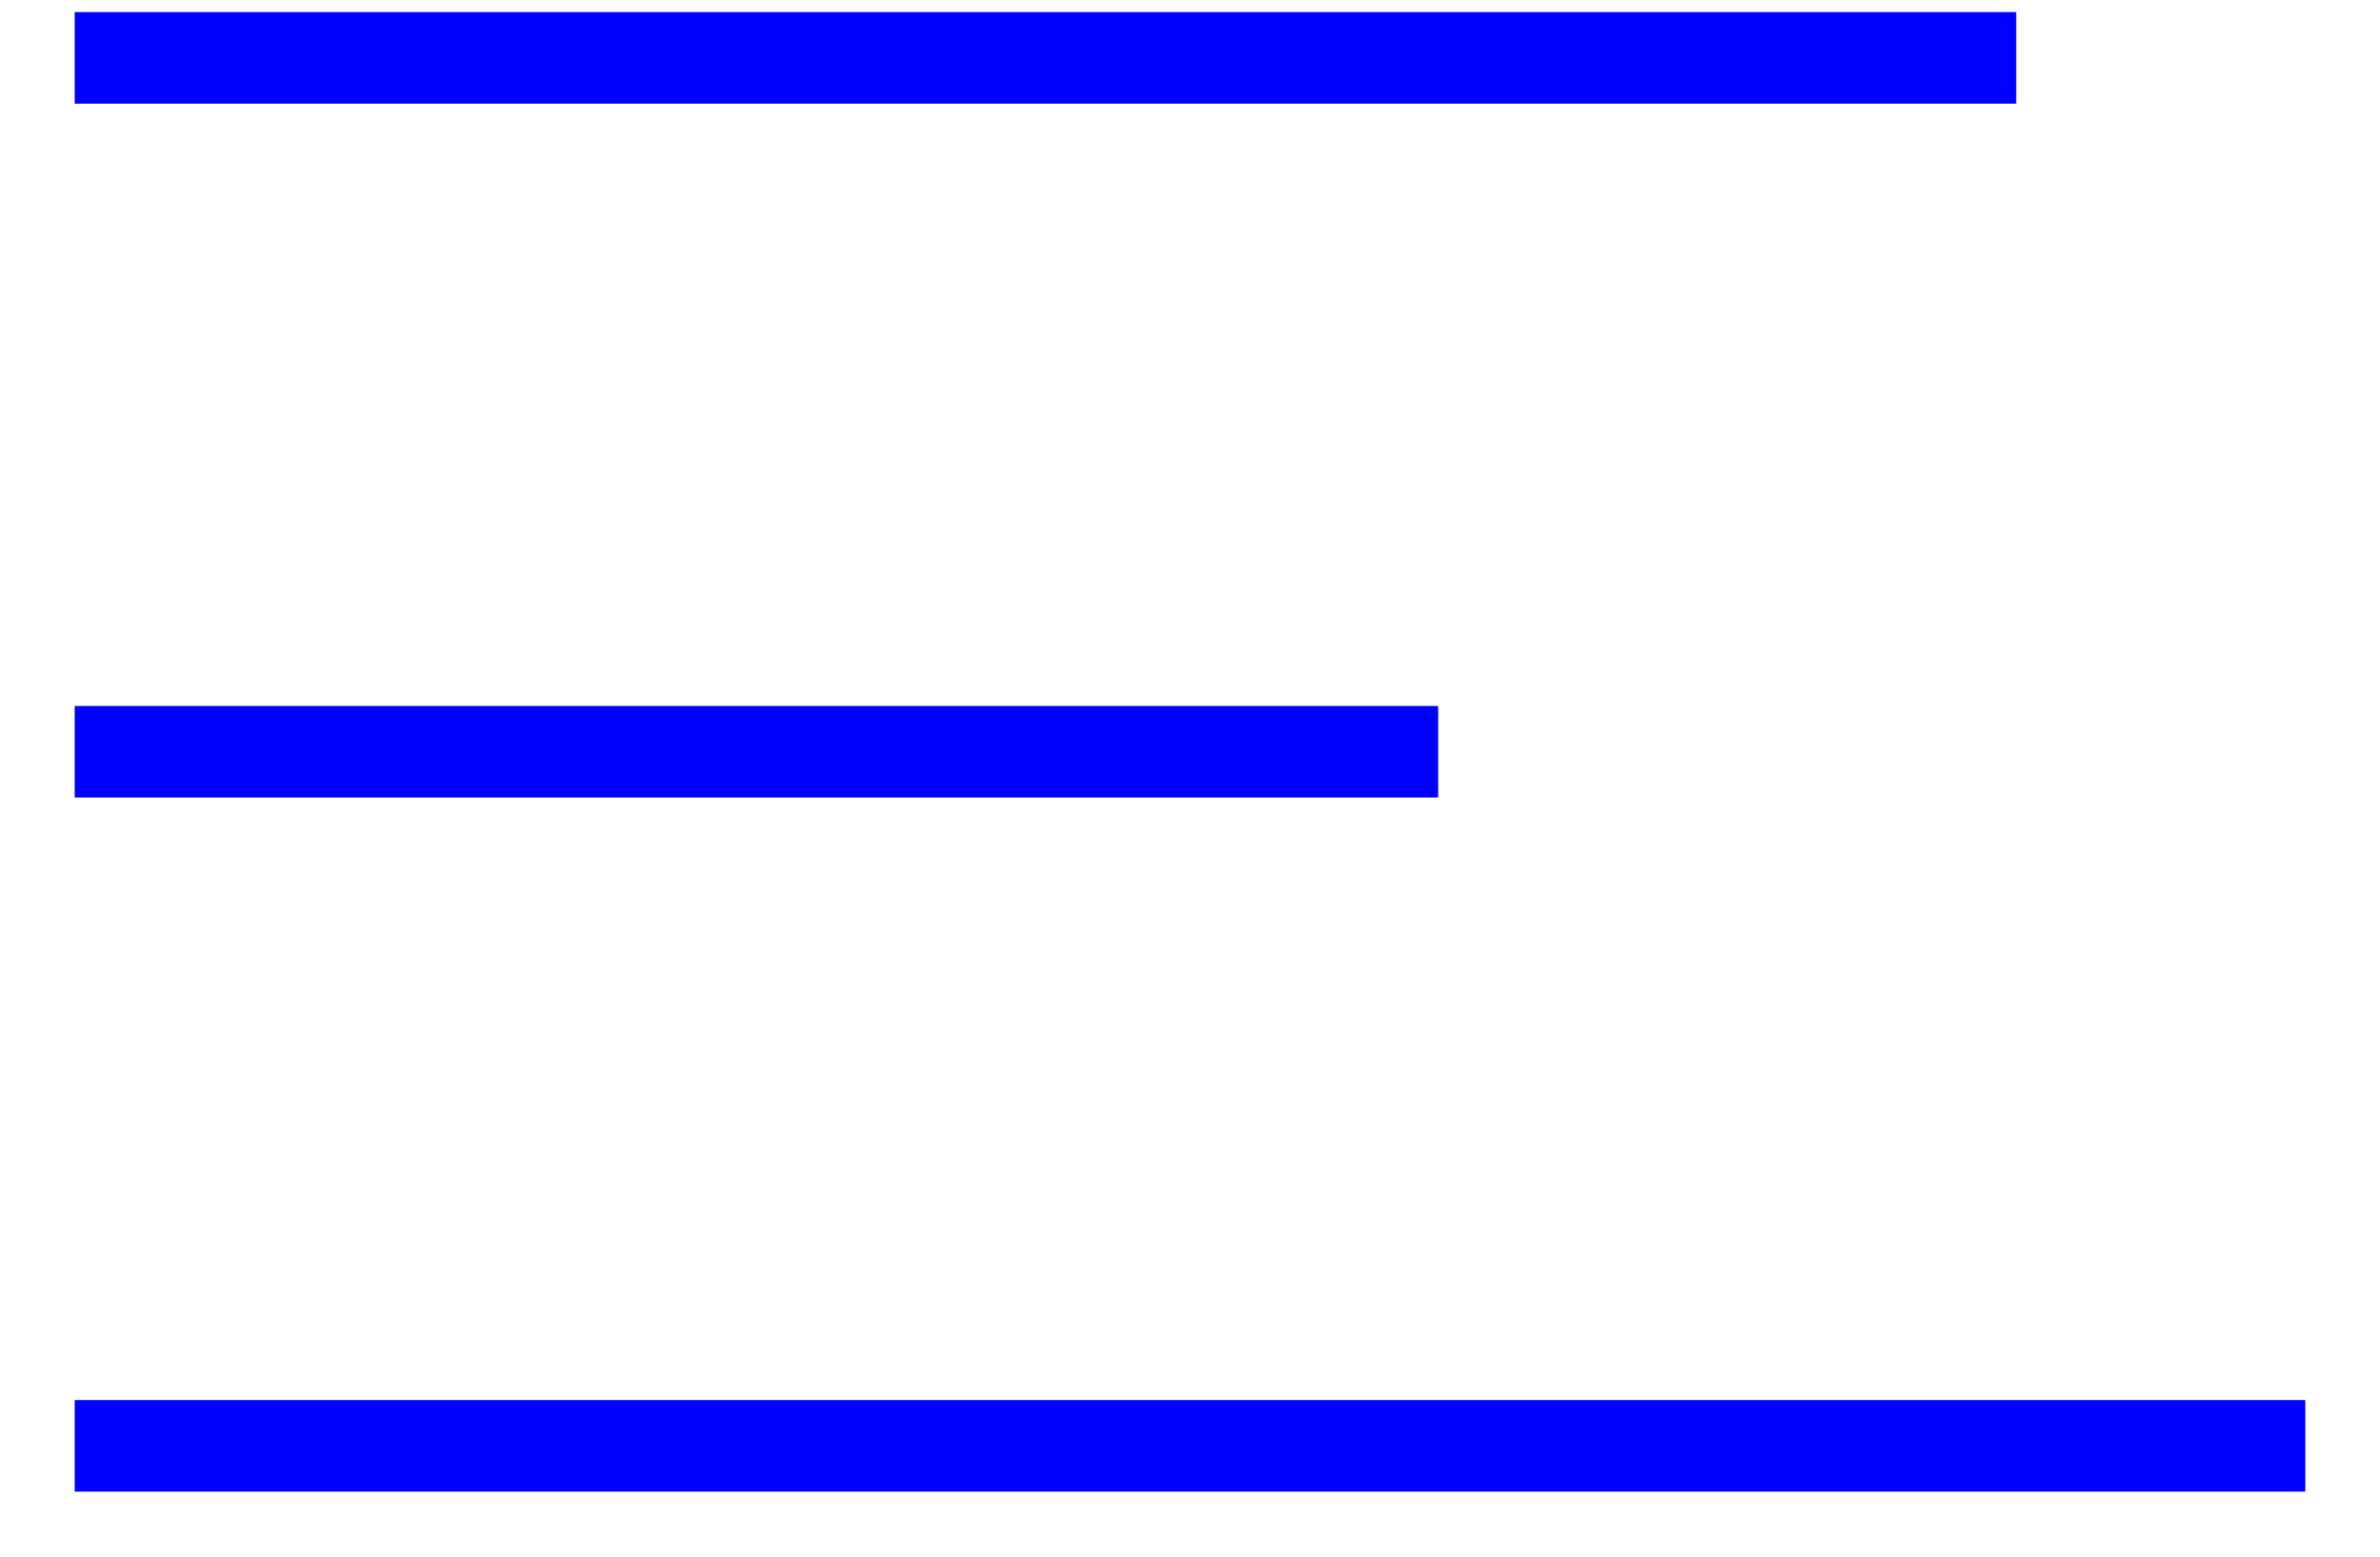
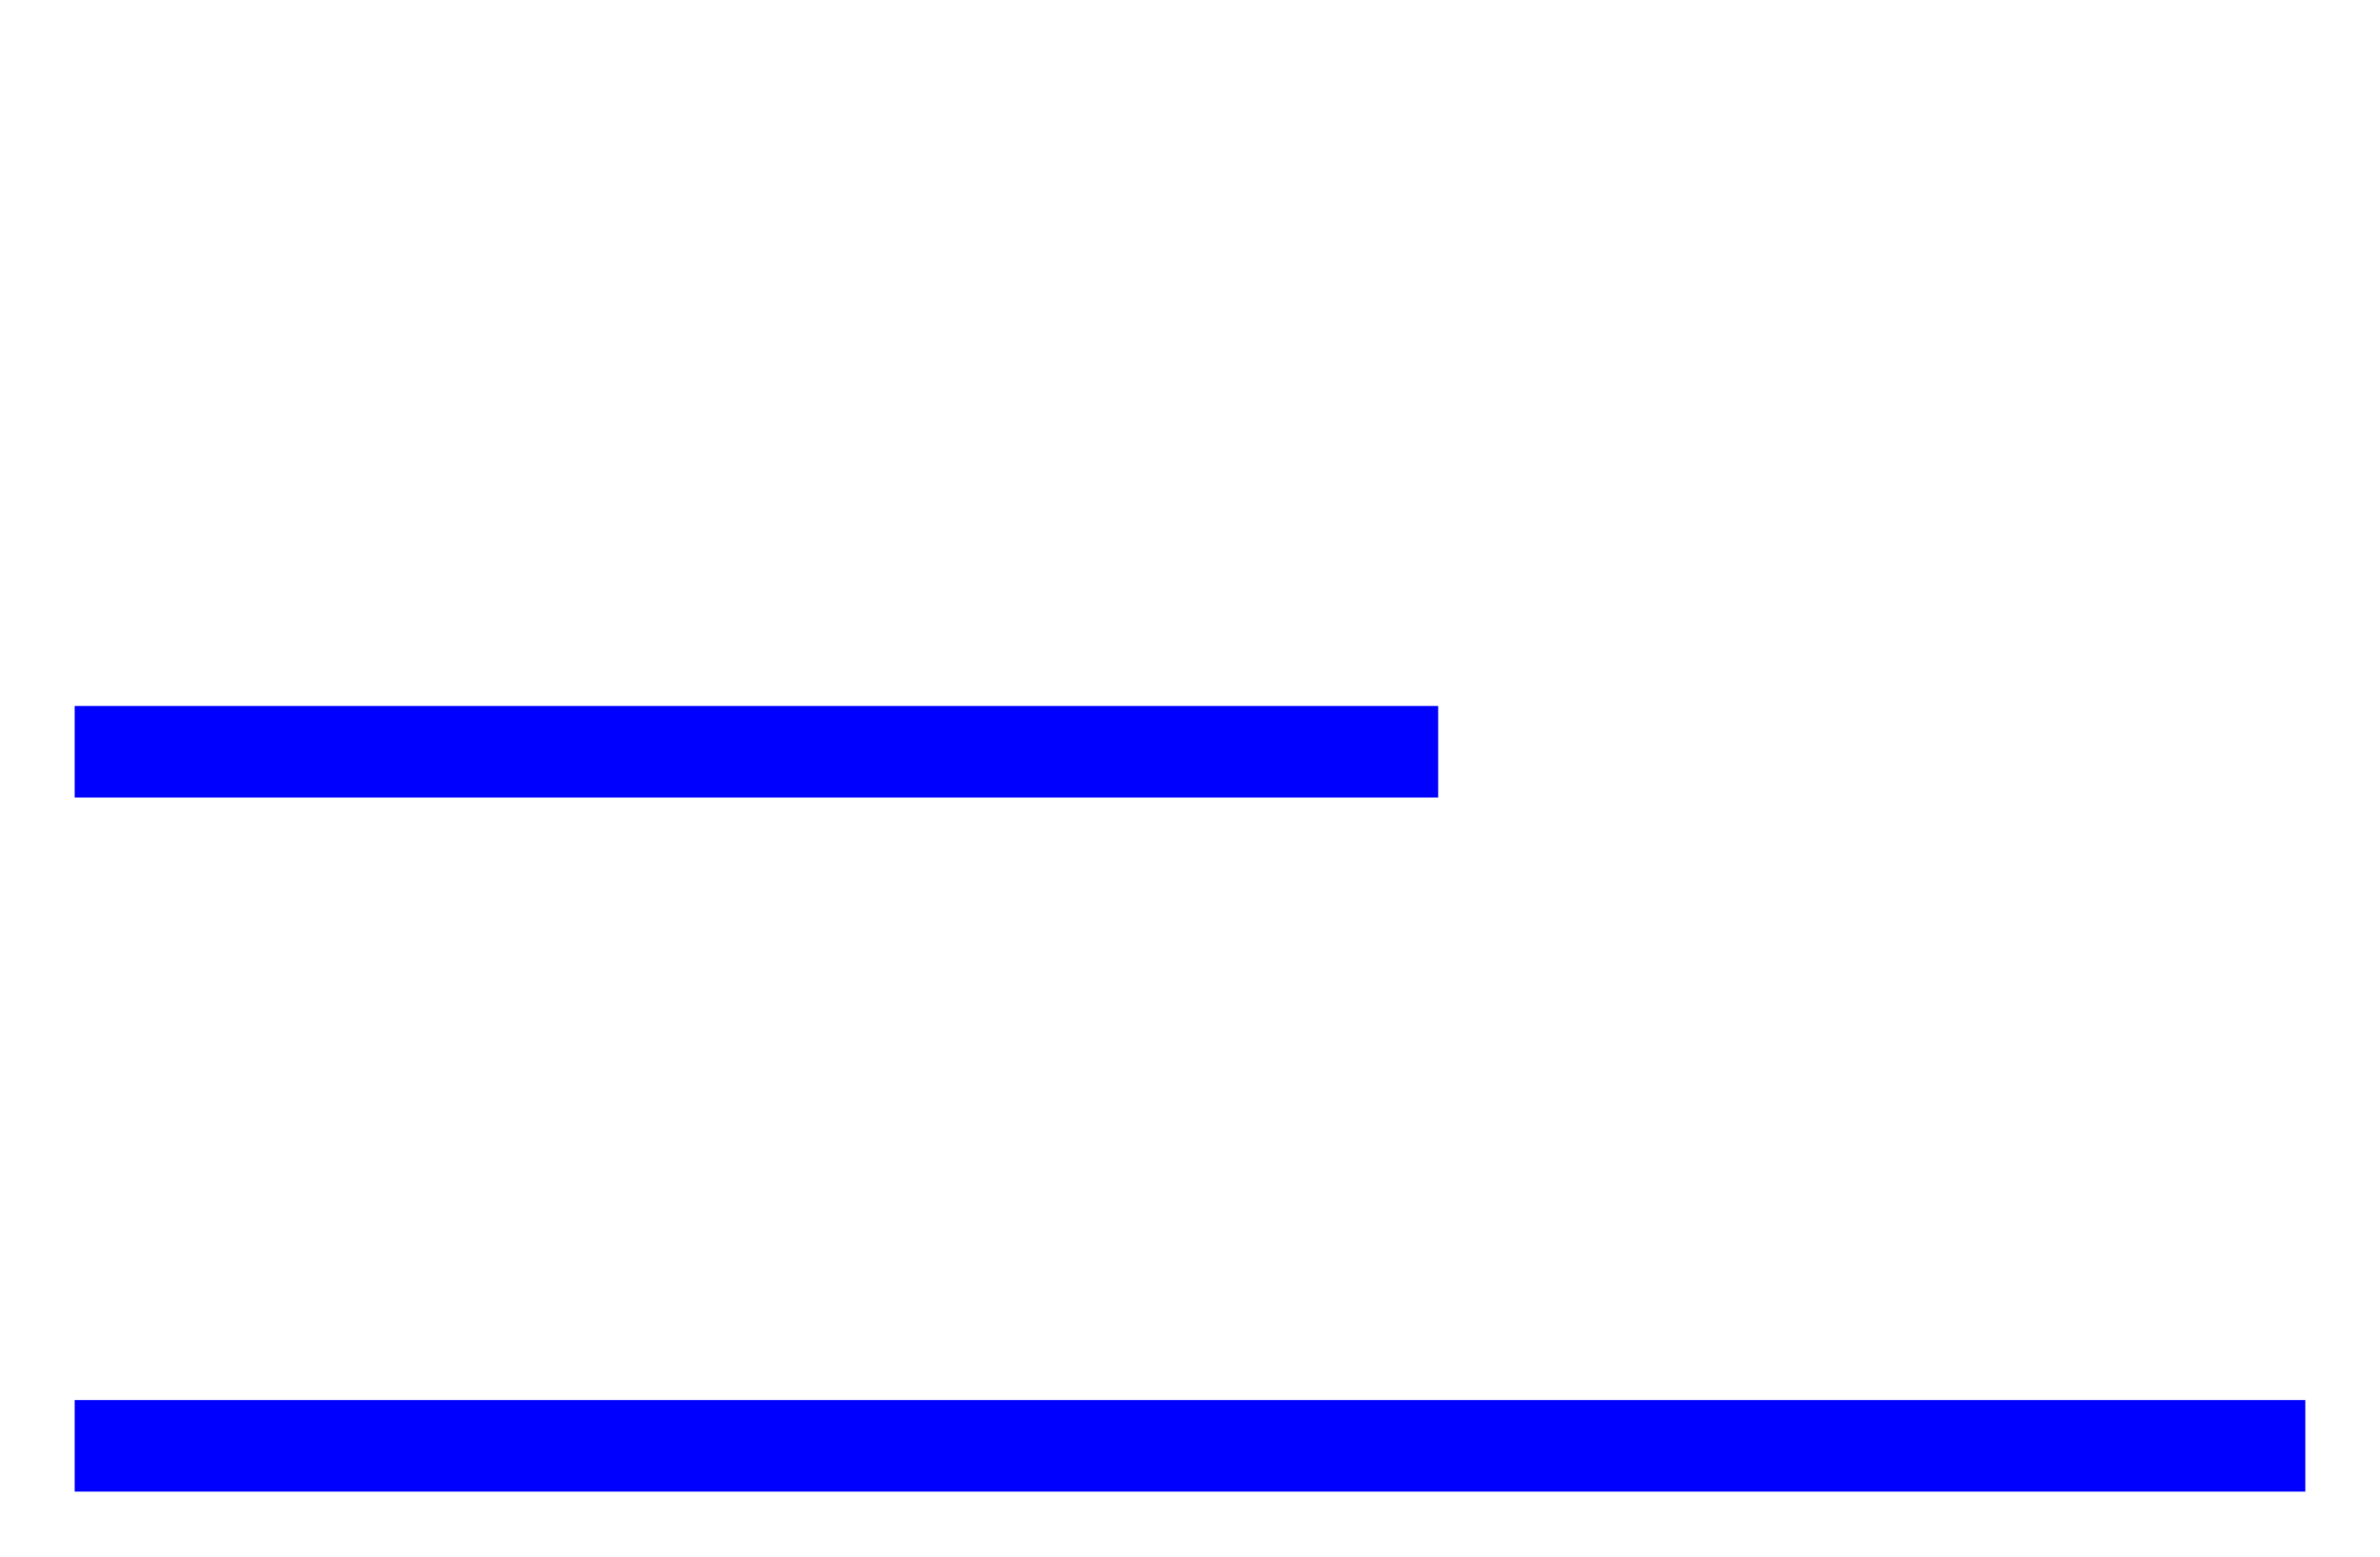
<svg xmlns="http://www.w3.org/2000/svg" width="26" height="17" viewBox="0 0 26 17">
  <g fill="none" fill-rule="evenodd">
    <g fill="#0000FF" fill-rule="nonzero">
-       <path d="M143.184 645.29v1h-24.368v-1h24.368zm-9.473-7.58v1h-14.895v-1h14.895zm6.315-7.578v1h-21.21v-1h21.21z" transform="translate(-118 -630)" />
+       <path d="M143.184 645.29v1h-24.368v-1h24.368zm-9.473-7.58v1h-14.895v-1h14.895zm6.315-7.578v1v-1h21.21z" transform="translate(-118 -630)" />
    </g>
  </g>
</svg>